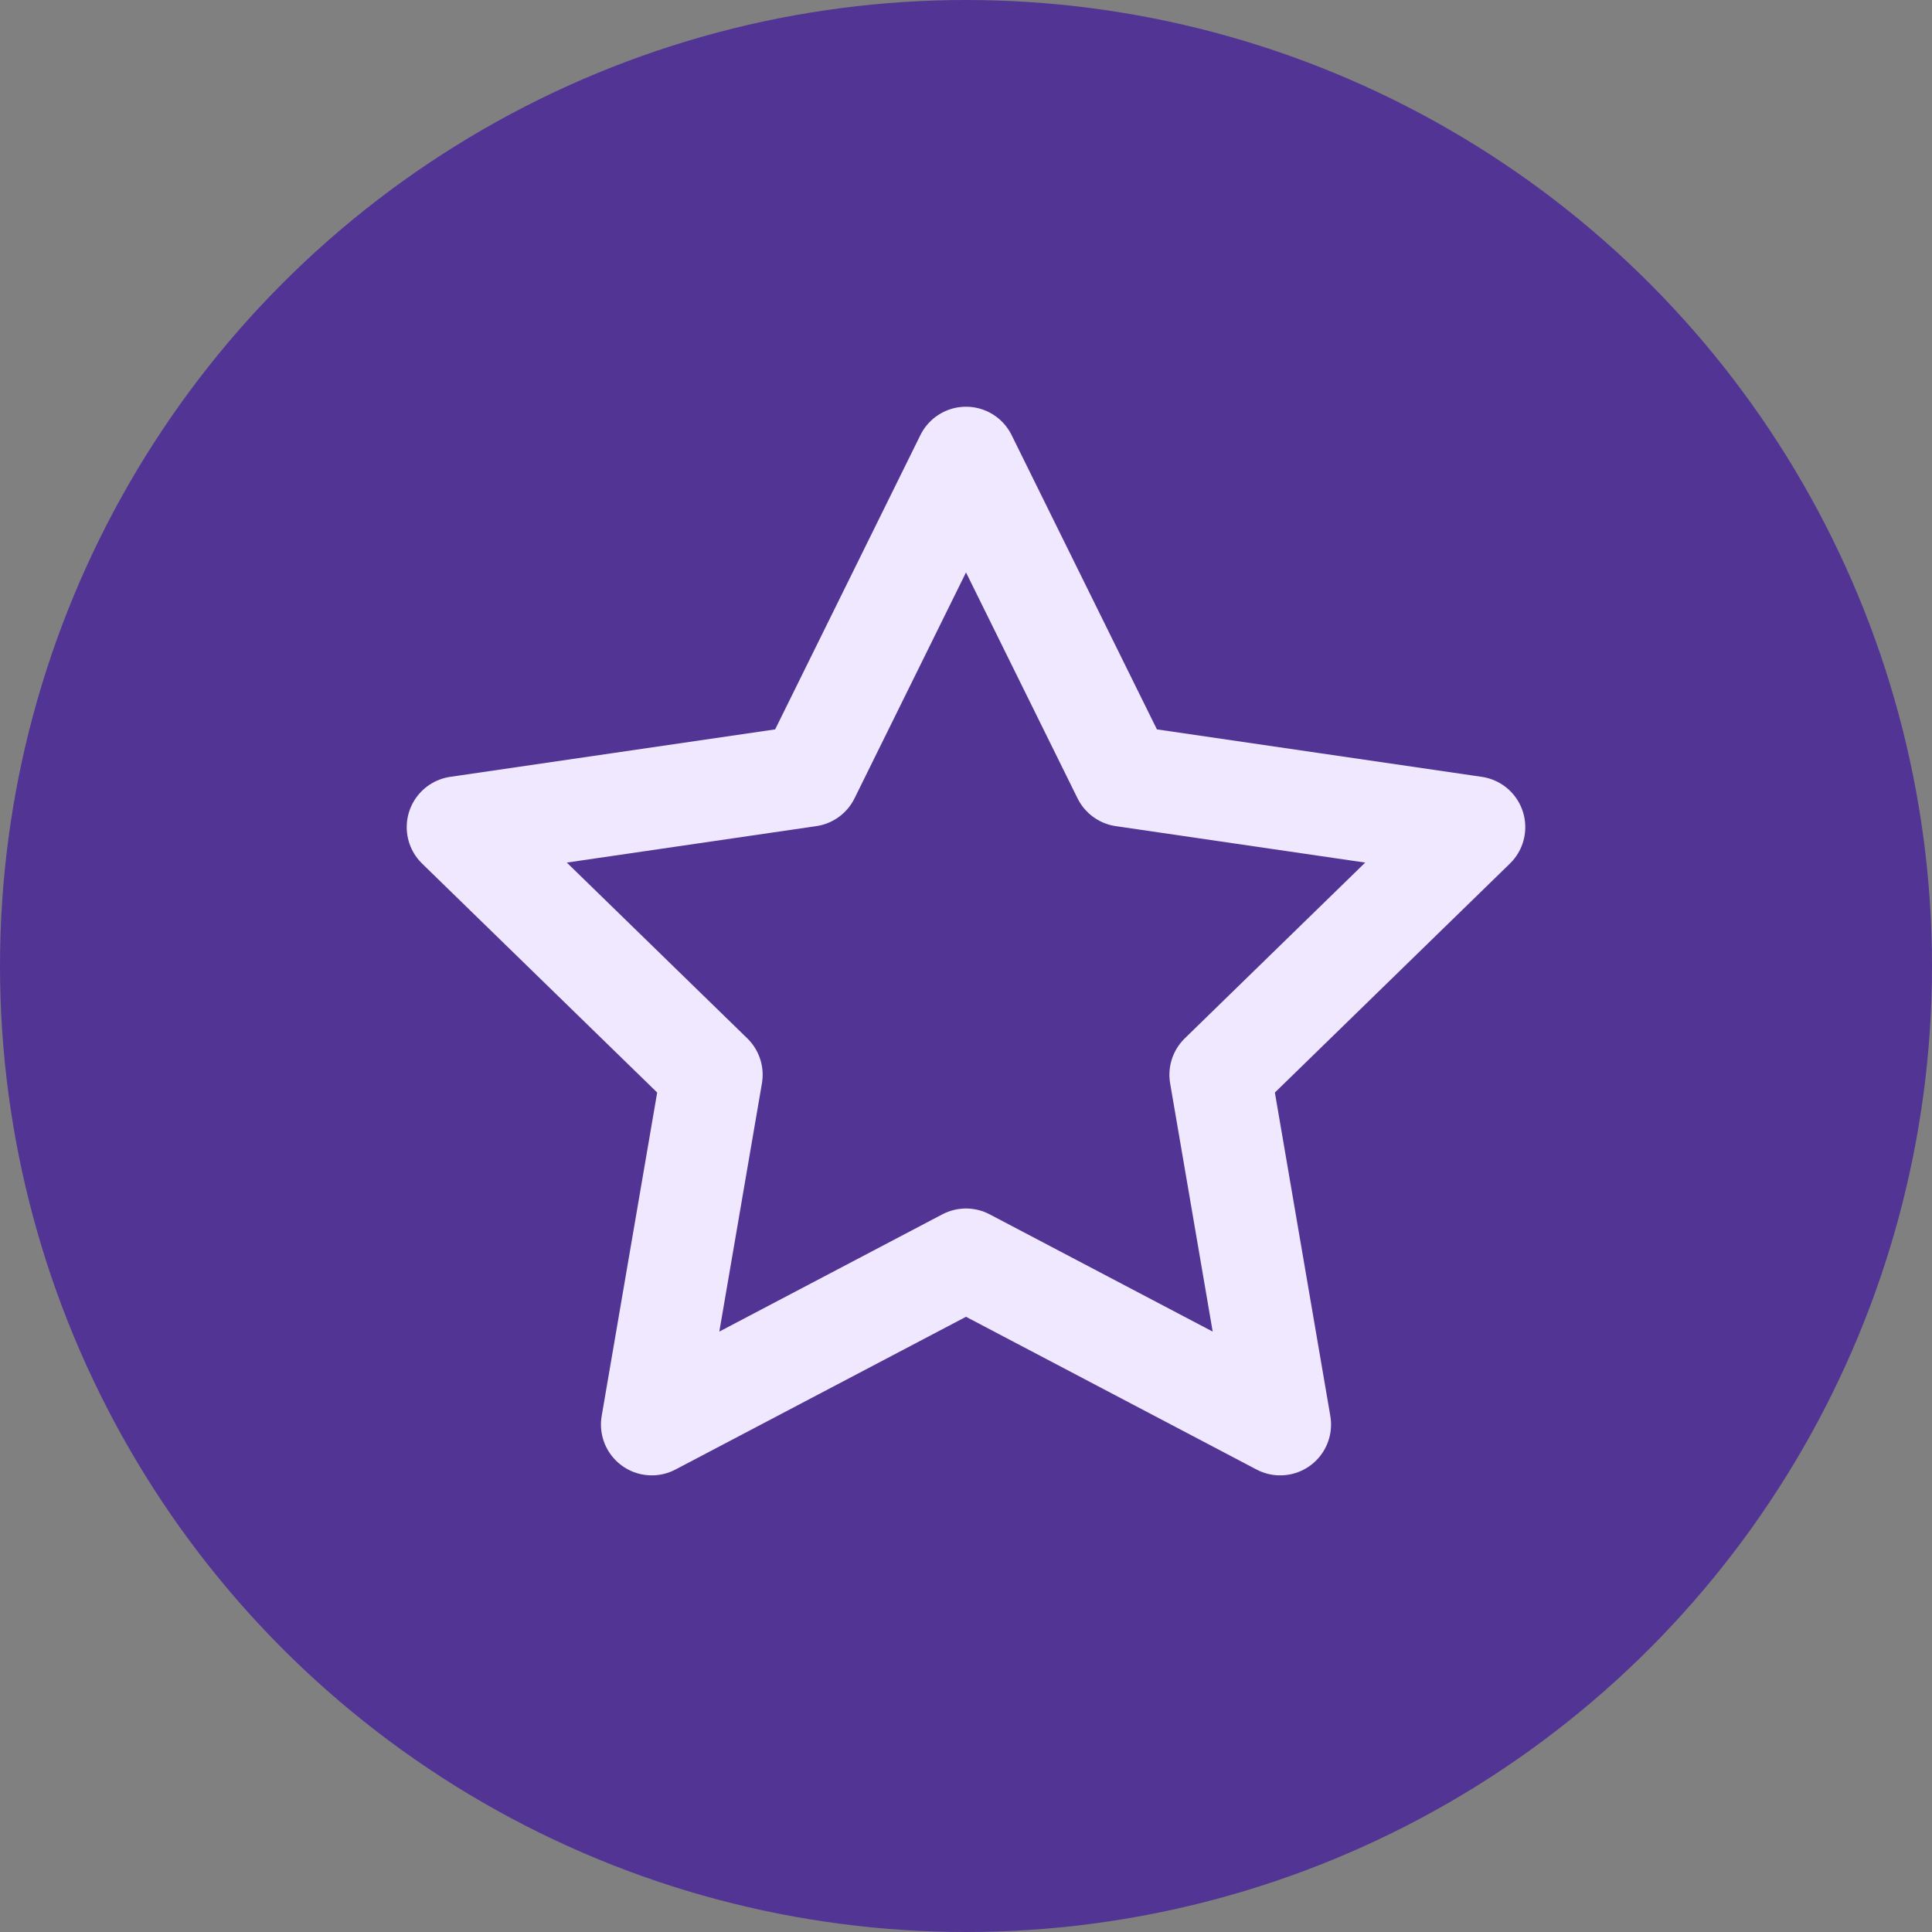
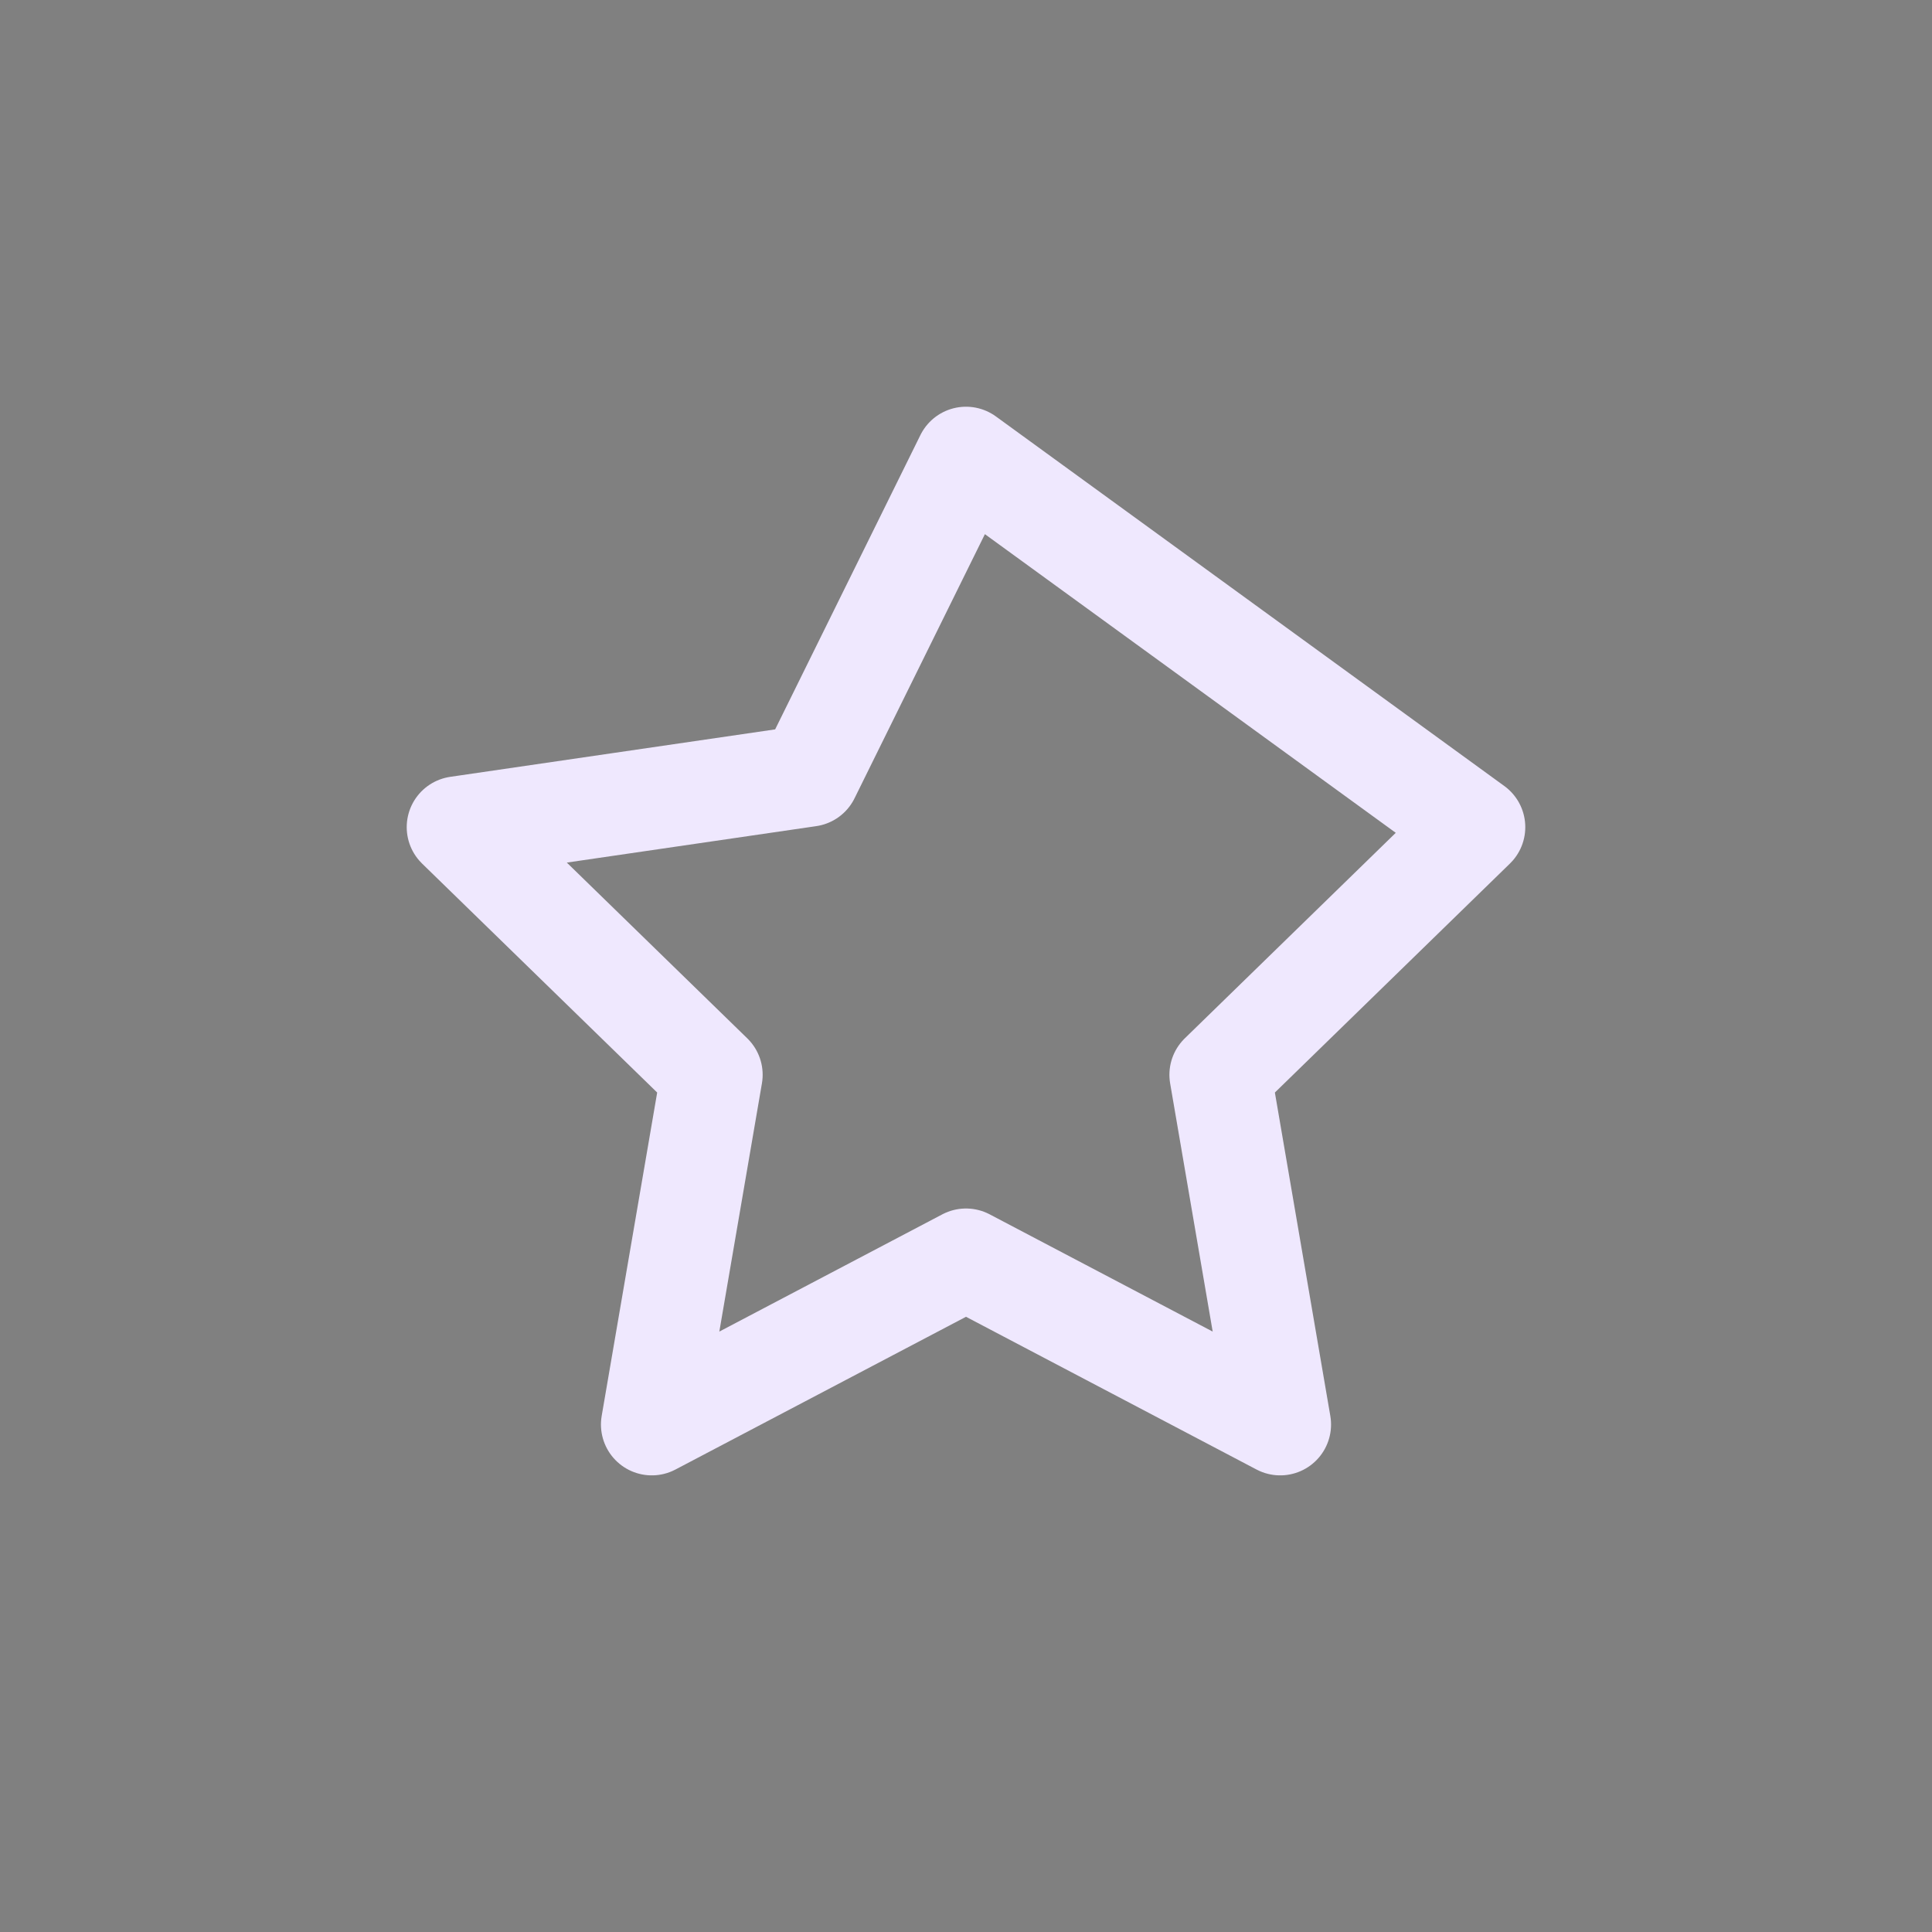
<svg xmlns="http://www.w3.org/2000/svg" width="30" height="30" viewBox="0 0 30 30" fill="none">
  <rect x="0" y="0" width="30" height="30" fill="#808080" stroke="none" />
-   <circle cx="15" cy="15" r="15" fill="#523494" />
-   <path d="M15 7.105L17.44 12.047L22.895 12.844L18.948 16.689L19.879 22.12L15 19.555L10.121 22.12L11.053 16.689L7.105 12.844L12.561 12.047L15 7.105Z" stroke="#EFE8FE" stroke-width="1.579" stroke-linecap="round" stroke-linejoin="round" />
+   <path d="M15 7.105L22.895 12.844L18.948 16.689L19.879 22.12L15 19.555L10.121 22.12L11.053 16.689L7.105 12.844L12.561 12.047L15 7.105Z" stroke="#EFE8FE" stroke-width="1.579" stroke-linecap="round" stroke-linejoin="round" />
</svg>